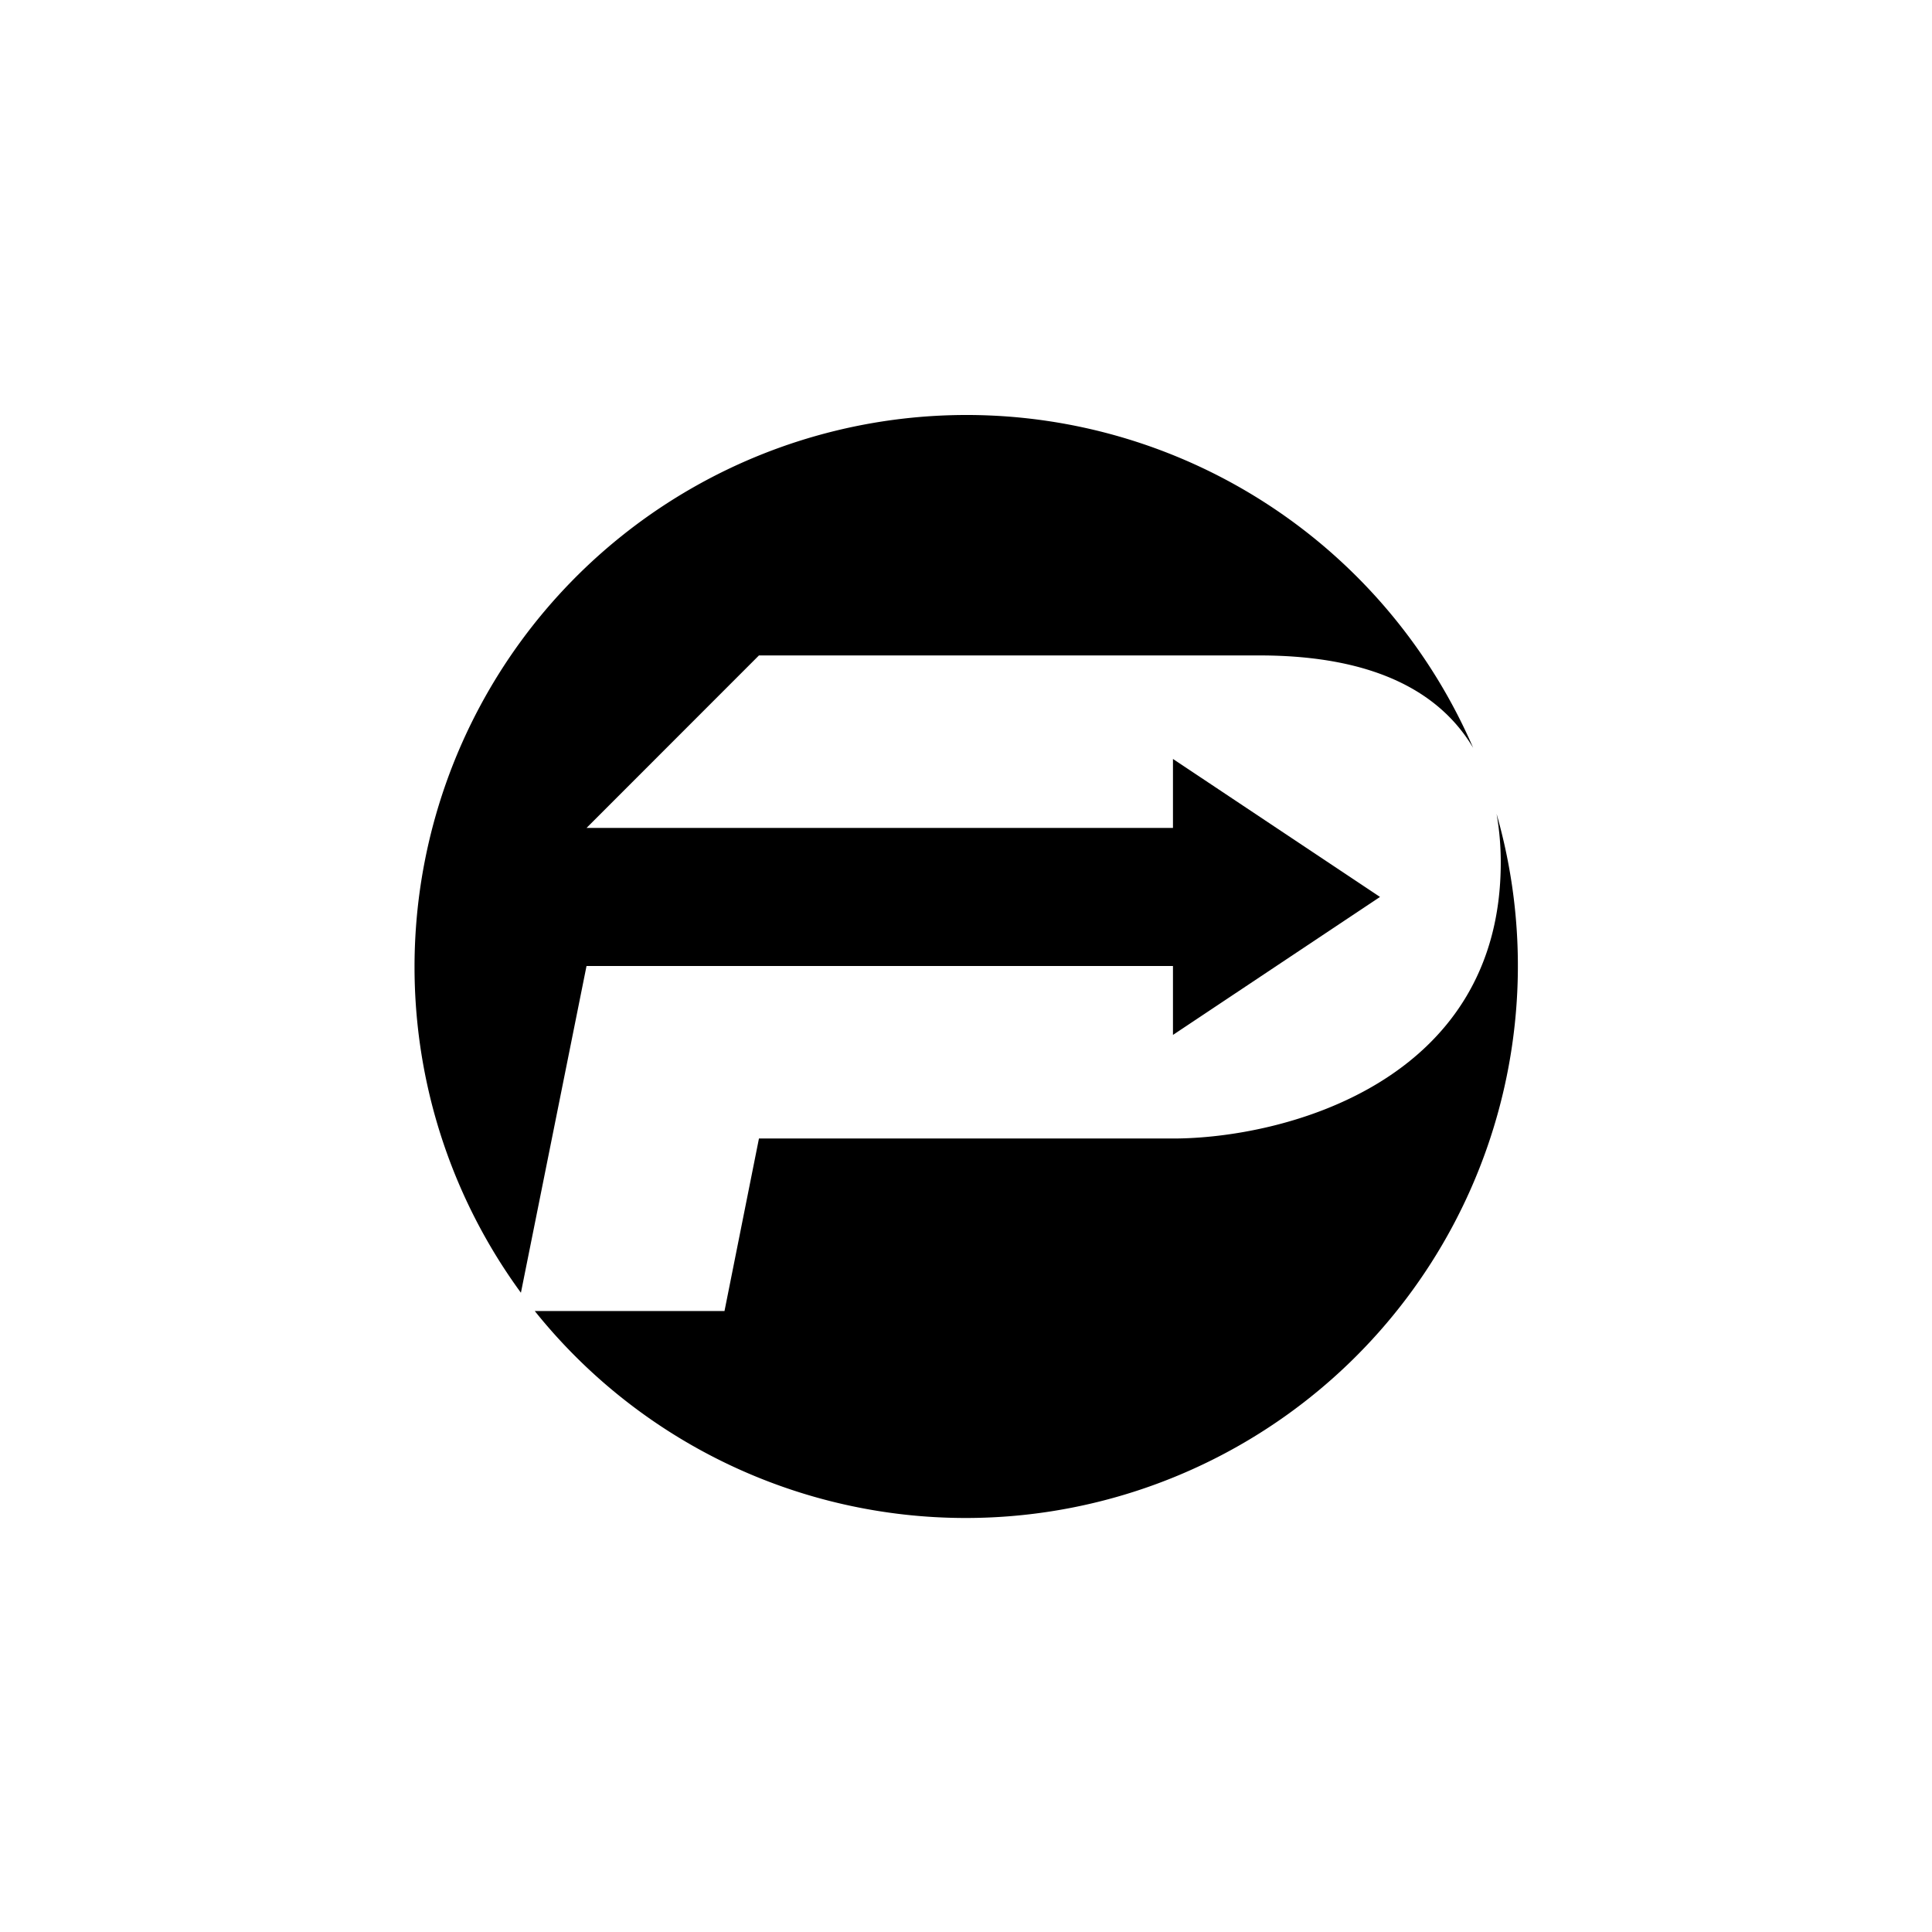
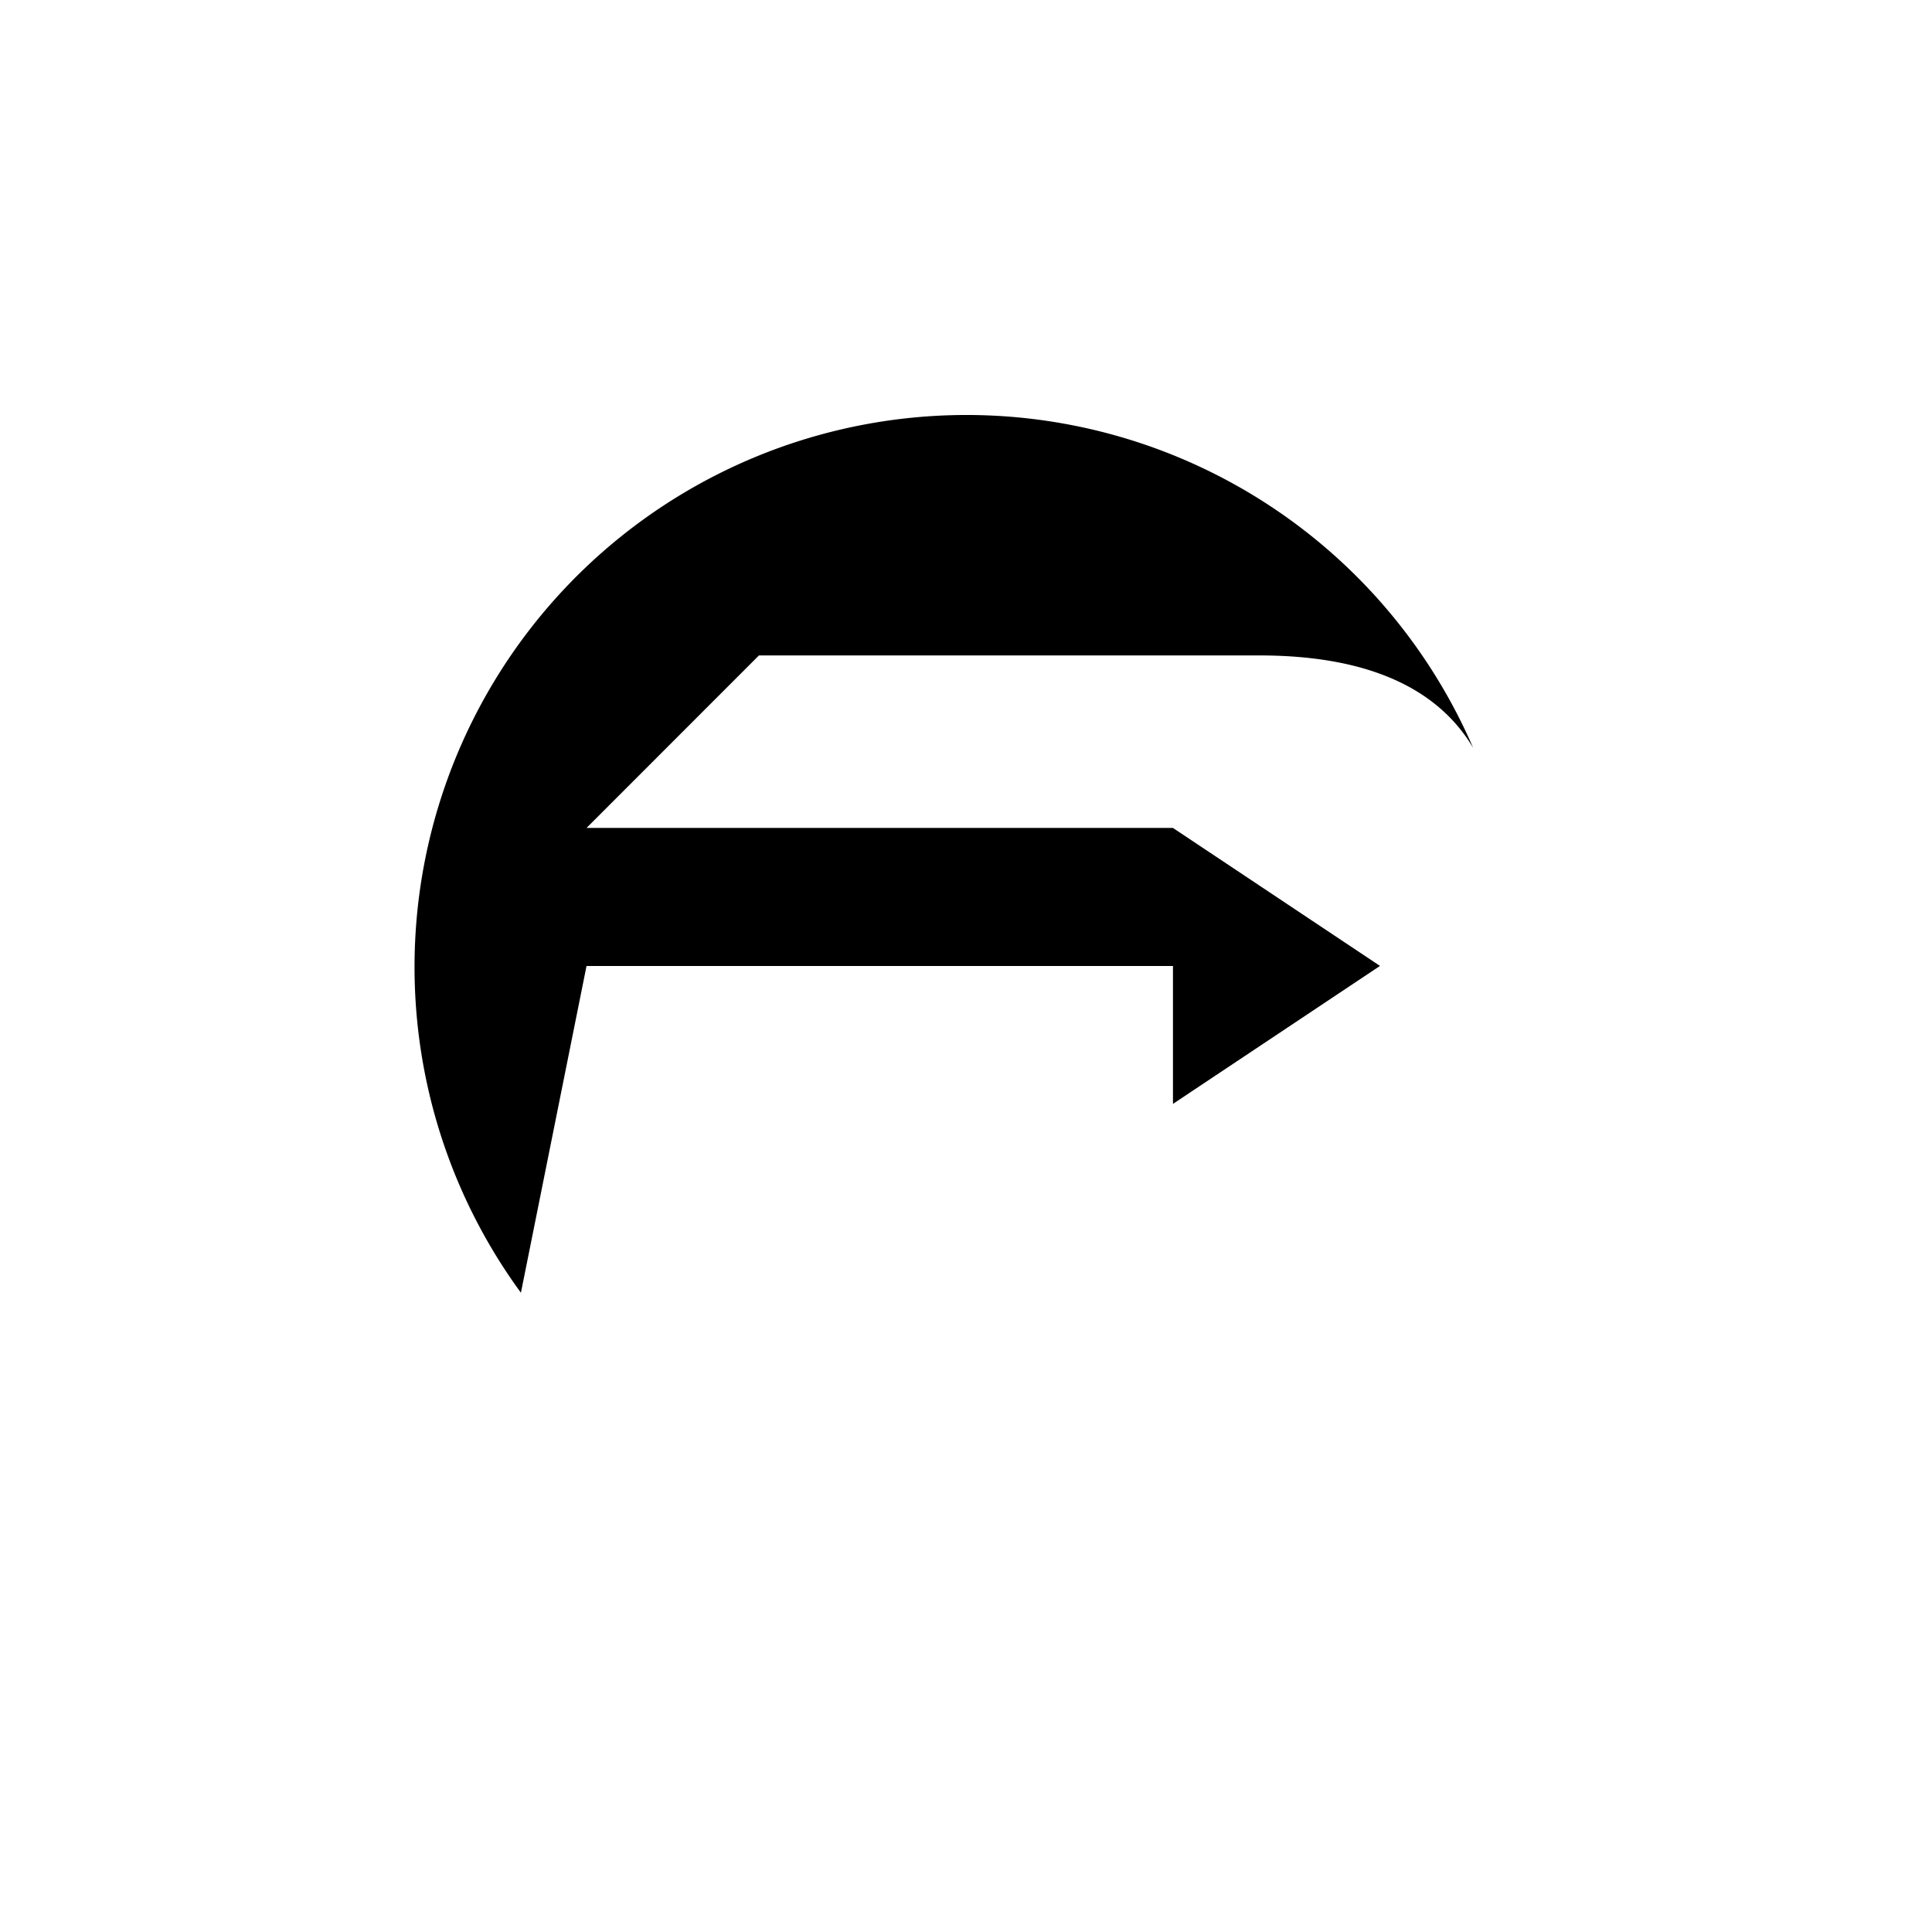
<svg xmlns="http://www.w3.org/2000/svg" width="800" height="800" viewBox="0 0 24 24">
-   <path fill="currentColor" d="M12 18.857a6.86 6.86 0 0 0 6.591-8.747q.052.296.052.604c0 2.743-2.713 3.429-4.072 3.429H9.428L9 16.286H6.643A6.86 6.86 0 0 0 12 18.857" />
-   <path fill="currentColor" d="M6.471 16.059A6.857 6.857 0 1 1 18.3 9.29c-.394-.664-1.187-1.148-2.657-1.148H9.428l-2.142 2.143h7.285v-.857l2.572 1.714l-2.572 1.714V12H7.286z" />
+   <path fill="currentColor" d="M6.471 16.059A6.857 6.857 0 1 1 18.3 9.29c-.394-.664-1.187-1.148-2.657-1.148H9.428l-2.142 2.143h7.285l2.572 1.714l-2.572 1.714V12H7.286z" />
</svg>